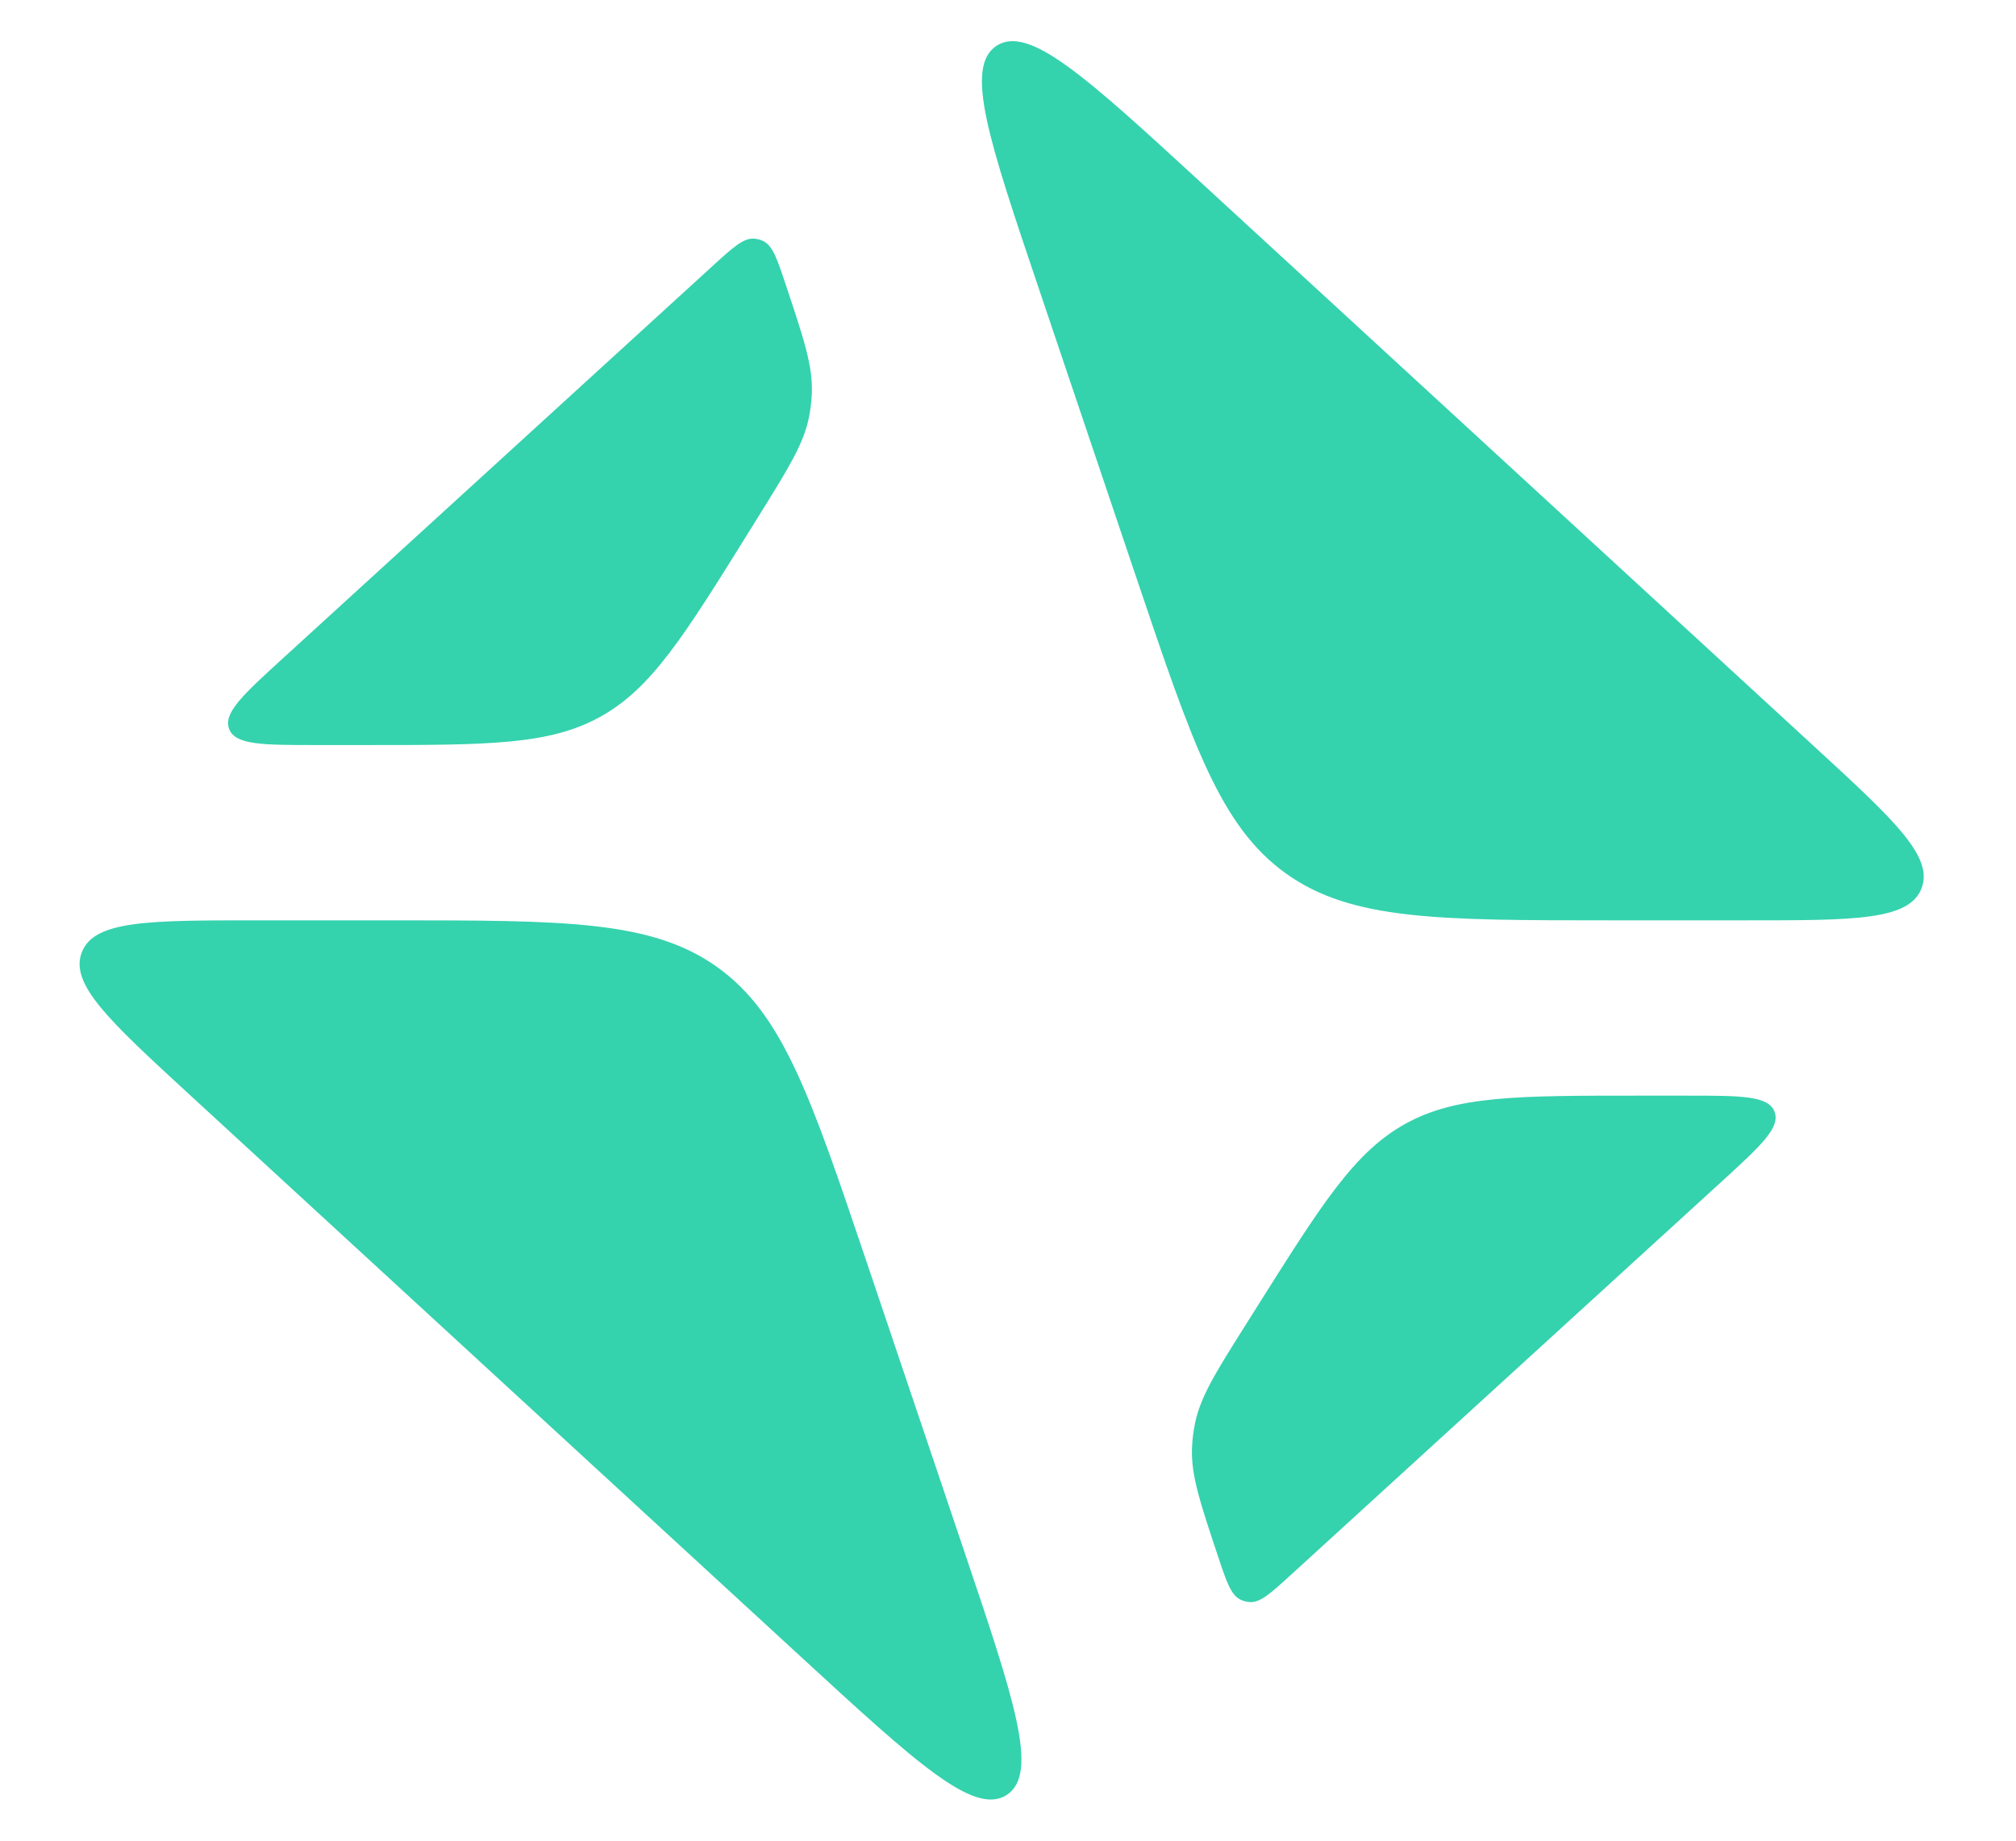
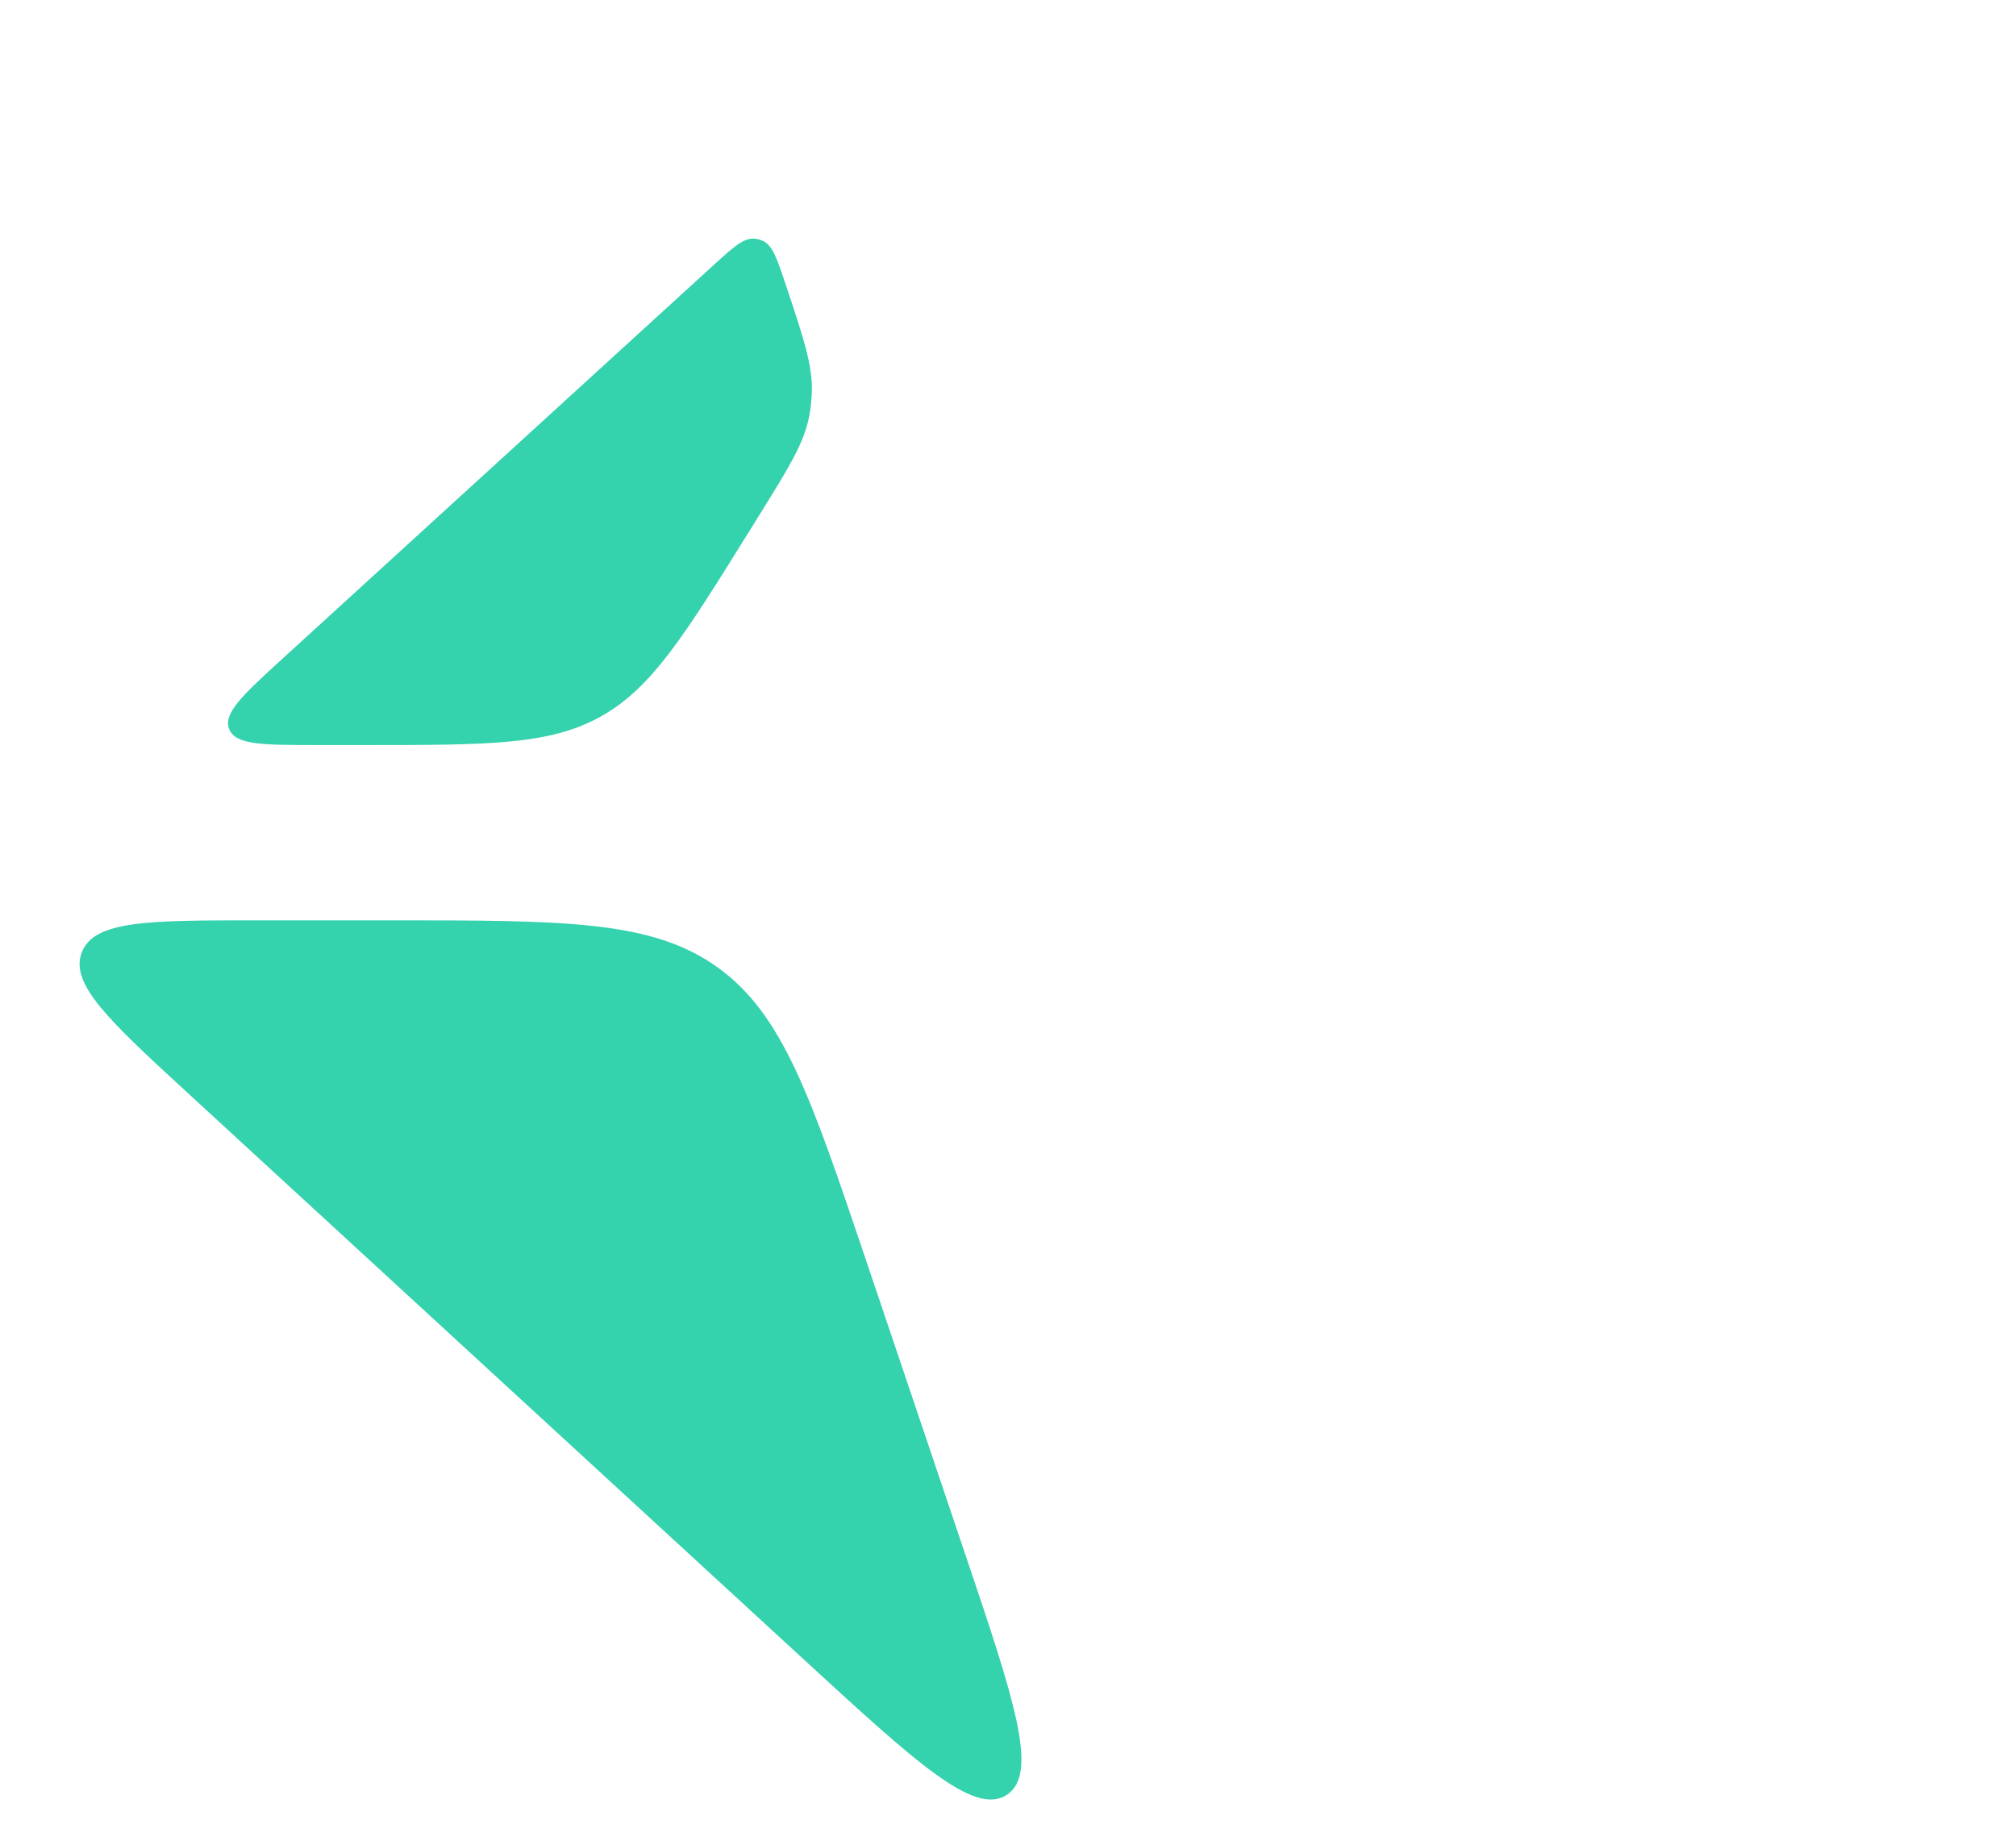
<svg xmlns="http://www.w3.org/2000/svg" width="46" height="42" viewBox="0 0 46 42" fill="none">
  <path d="M17.082 12.145L17.317 11.767C17.997 10.673 18.337 10.127 18.459 9.519C18.495 9.337 18.517 9.152 18.524 8.966C18.546 8.346 18.343 7.736 17.935 6.514C17.733 5.906 17.631 5.602 17.41 5.498C17.346 5.468 17.277 5.45 17.207 5.445C16.962 5.428 16.726 5.644 16.252 6.076L6.464 15.013C5.546 15.851 5.087 16.27 5.229 16.635C5.37 17 5.992 17 7.235 17H8.346C11.141 17 12.538 17 13.703 16.352C14.868 15.705 15.606 14.518 17.082 12.145Z" fill="#35D2AE" />
-   <path d="M28.691 29.805L28.42 30.235C27.736 31.321 27.395 31.864 27.269 32.468C27.229 32.66 27.205 32.855 27.198 33.05C27.177 33.667 27.38 34.276 27.786 35.493C27.986 36.095 28.087 36.396 28.305 36.5C28.371 36.532 28.443 36.551 28.517 36.556C28.758 36.57 28.993 36.357 29.461 35.929L39.255 26.987C40.173 26.149 40.632 25.73 40.49 25.365C40.349 25 39.727 25 38.484 25H37.395C34.619 25 33.23 25 32.07 25.641C30.91 26.281 30.17 27.456 28.691 29.805Z" fill="#35D2AE" />
-   <path d="M36.773 21H39.848C42.323 21 43.561 21 43.844 20.272C44.128 19.545 43.217 18.707 41.395 17.032L27.419 4.179C24.795 1.767 23.483 0.561 22.74 1.044C21.996 1.528 22.566 3.216 23.706 6.593L25.944 13.226C27.211 16.979 27.844 18.855 29.338 19.928C30.832 21 32.812 21 36.773 21Z" fill="#35D2AE" />
  <path d="M8.938 21H5.863C3.388 21 2.15 21 1.867 21.728C1.583 22.455 2.494 23.293 4.315 24.968L18.293 37.821C20.916 40.233 22.228 41.439 22.971 40.956C23.715 40.472 23.145 38.784 22.005 35.407L19.767 28.774C18.5 25.021 17.867 23.145 16.373 22.072C14.879 21 12.899 21 8.938 21Z" fill="#35D2AE" />
</svg>